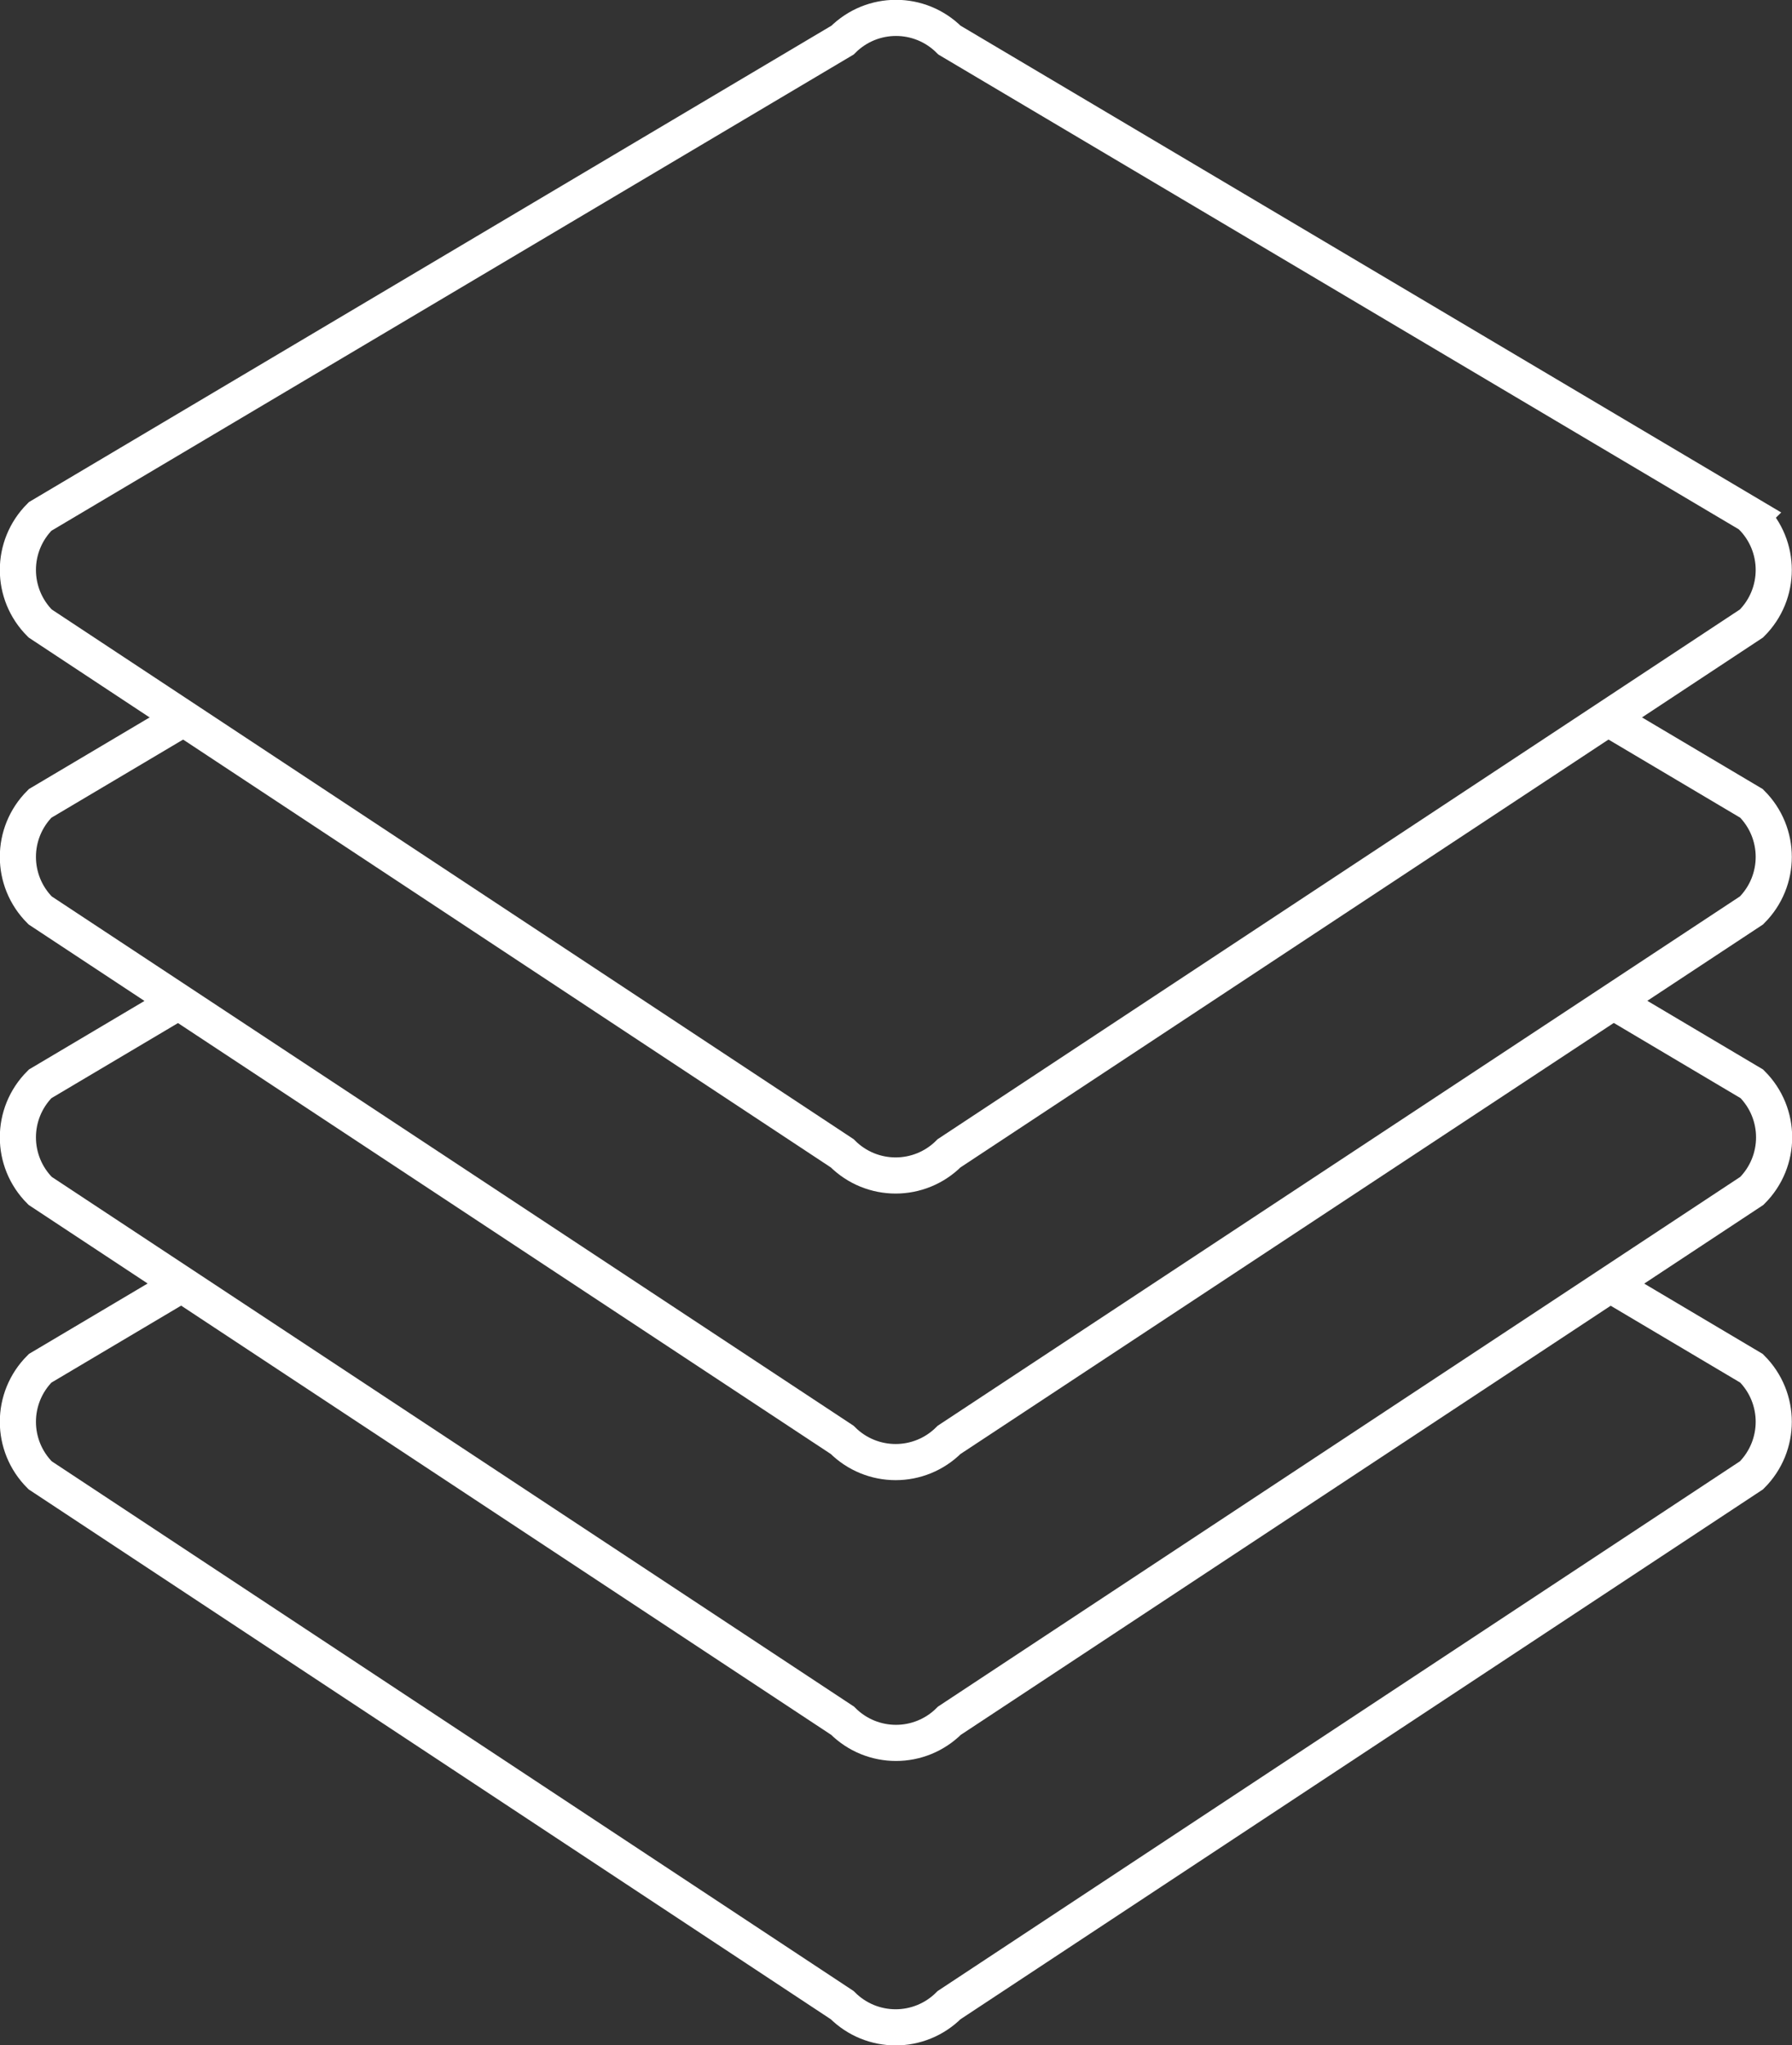
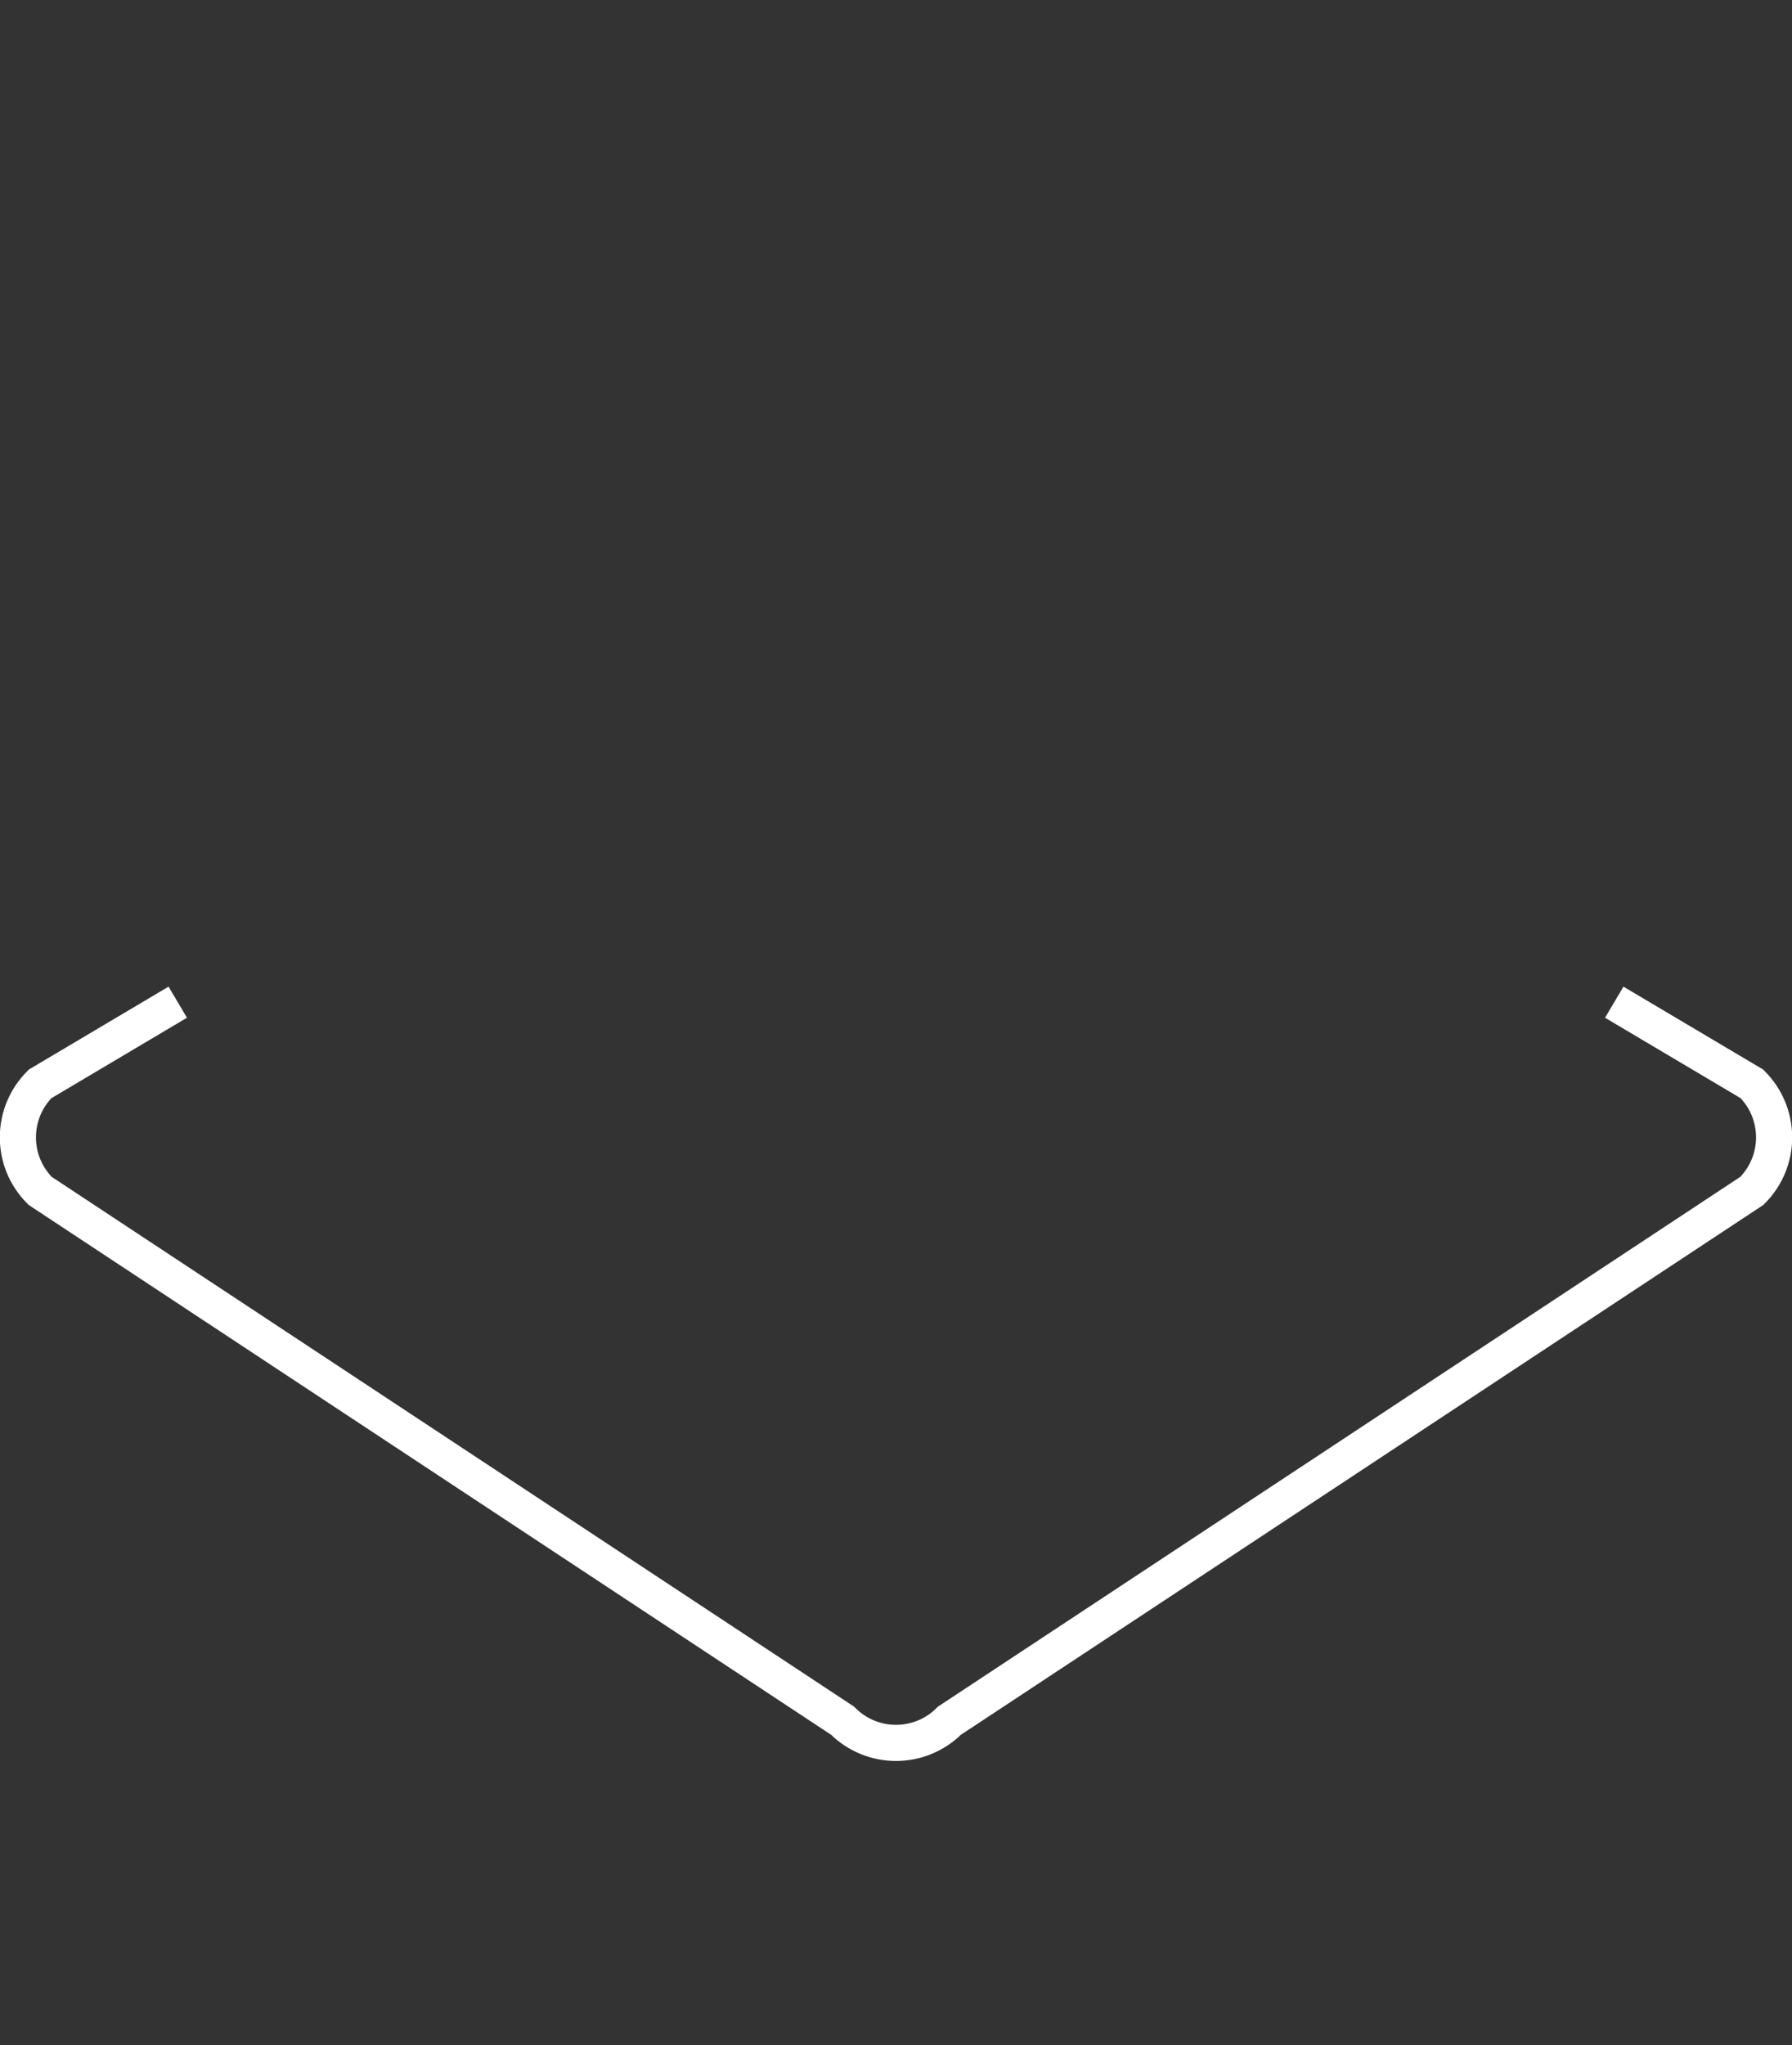
<svg xmlns="http://www.w3.org/2000/svg" id="Capa_1" width="49.6" height="56.59" viewBox="0 0 49.6 56.59">
  <rect x="0" y="0" width="49.6" height="56.59" fill="#333333" stroke="none" />
  <defs>
    <style>.cls-1{fill:none;stroke:#fff;stroke-miterlimit:10;}</style>
  </defs>
-   <path class="cls-1" d="m48.48,14.29c.82.82.82,2.14,0,2.96l-22.21,14.66c-.82.82-2.14.82-2.96,0L1.11,17.25c-.82-.82-.82-2.14,0-2.96L23.32,1.11c.82-.82,2.14-.82,2.96,0l22.21,13.17Z" />
-   <path class="cls-1" d="m44.67,19.97l3.81,2.26c.82.82.82,2.14,0,2.96l-22.21,14.65c-.82.82-2.14.82-2.96,0L1.11,25.19c-.82-.82-.82-2.14,0-2.96l3.81-2.26" />
  <path class="cls-1" d="m44.68,27.73l3.81,2.26c.82.82.82,2.14,0,2.96l-22.21,14.66c-.82.82-2.14.82-2.96,0L1.11,32.95c-.82-.82-.82-2.14,0-2.96l3.81-2.26" />
-   <path class="cls-1" d="m44.67,35.6l3.81,2.26c.82.82.82,2.14,0,2.96l-22.21,14.66c-.82.82-2.14.82-2.96,0L1.11,40.82c-.82-.82-.82-2.14,0-2.96l3.81-2.26" />
</svg>